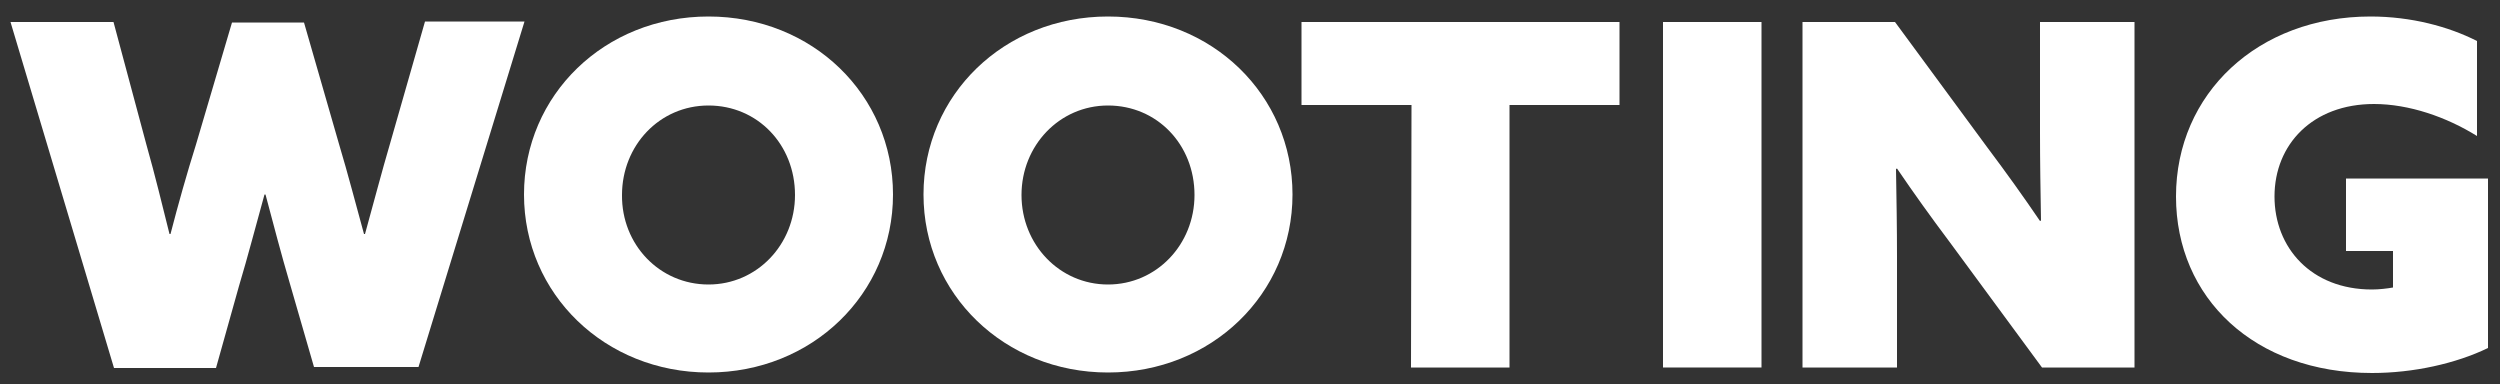
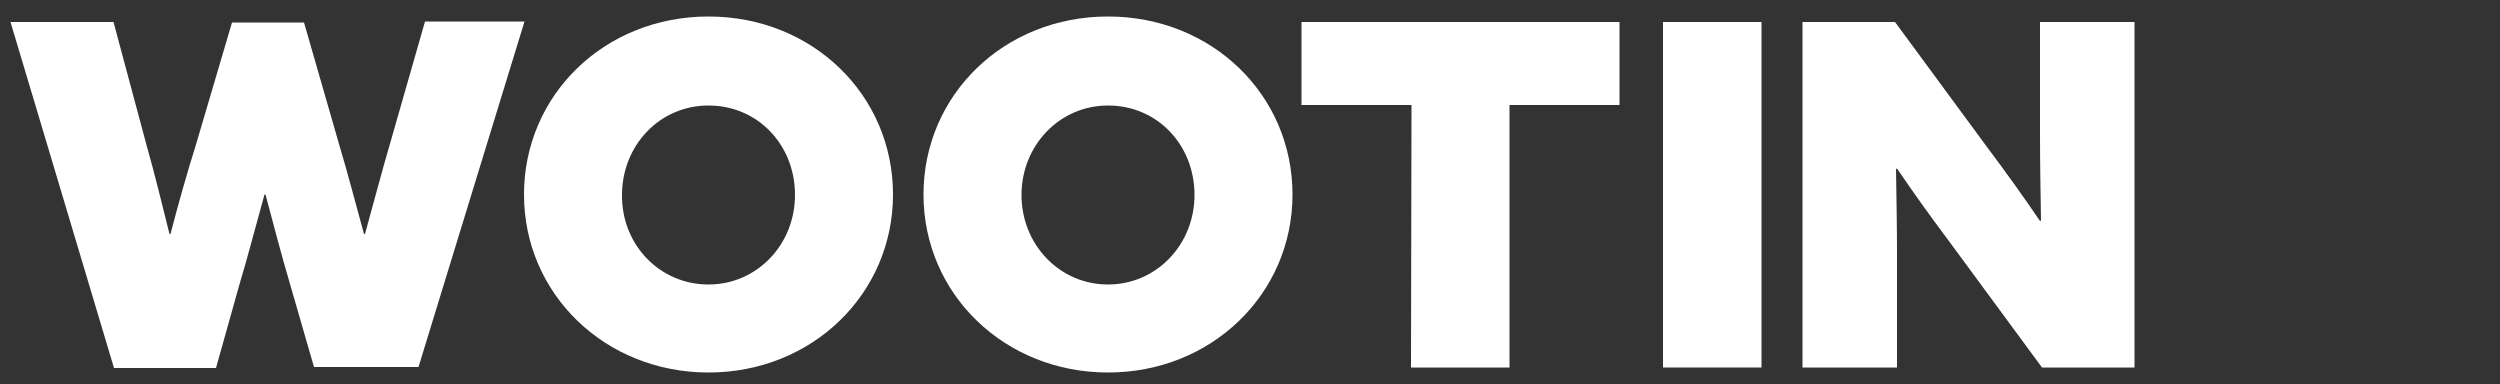
<svg xmlns="http://www.w3.org/2000/svg" version="1.1" id="Layer_1" x="0px" y="0px" viewBox="0 0 500 76.9" style="enable-background:new 0 0 500 76.9;" xml:space="preserve">
  <rect x="0" y="0" width="500" height="76.9" fill="#333333" stroke="none" />
  <style type="text/css">
	.st0{fill:#FFFFFF;}
</style>
  <g>
    <g>
      <path class="st0" d="M2.1,4.4h20.6l6.6,24.6c1.7,6,3.2,12.2,4.6,17.8h0.2c1.5-5.8,3.3-12.2,5.1-17.9l7.2-24.4h14.4l7,24.3    c1.8,6,3.4,12.2,5,18H73c1.7-6.1,3.3-12.3,5.1-18.4l6.9-24.1h19.9L83.7,73.4H62.8L58,56.8c-1.8-6.1-3.3-11.9-4.9-17.9h-0.2    c-1.7,6.1-3.3,12.3-5.1,18.3l-4.6,16.4H22.8L2.1,4.4z" />
      <path class="st0" d="M141.7,3.3c20.8,0,36.9,15.7,36.9,35.6s-16.2,35.6-36.9,35.6s-36.9-15.7-36.9-35.6S120.9,3.3,141.7,3.3z     M141.7,56.9c9.7,0,17.3-8,17.3-17.9c0-10.1-7.5-17.9-17.3-17.9s-17.3,8-17.3,17.9C124.3,48.9,131.9,56.9,141.7,56.9z" />
      <path class="st0" d="M221.6,3.3c20.8,0,36.9,15.7,36.9,35.6s-16.2,35.6-36.9,35.6s-36.9-15.7-36.9-35.6S200.8,3.3,221.6,3.3z     M221.6,56.9c9.7,0,17.3-8,17.3-17.9c0-10.1-7.5-17.9-17.3-17.9c-9.7,0-17.3,8-17.3,17.9S211.9,56.9,221.6,56.9z" />
      <path class="st0" d="M282.3,21h-22V4.4h63.6V21h-22v52.5h-19.7L282.3,21L282.3,21z" />
      <path class="st0" d="M332.6,4.4h19.7v69.1h-19.7V4.4z" />
      <path class="st0" d="M390,48.5c-3.9-5.2-7.2-9.8-10.6-14.8l-0.2,0.1c0.1,5.9,0.2,11.7,0.2,17.6v22.1h-18.9V4.4h18.5l18.4,25    c3.9,5.2,7.2,9.8,10.6,14.8l0.2-0.1c-0.1-5.9-0.2-11.7-0.2-17.6V4.4h18.9v69.1h-18.5L390,48.5z" />
-       <path class="st0" d="M474.1,3.3c8.1,0,15.6,2,21.3,4.9v19c-6.1-3.8-13.6-6.4-20.6-6.4c-12.3,0-19.9,8.1-19.9,18.5    c0,10.2,7.3,18.6,19.5,18.6c1.4,0,3.1-0.2,4.2-0.4v-7.3h-9.4V35.7h28.4v33.9c-6.4,3.1-14.9,5-23.2,5c-23.5,0-39.2-15-39.2-35.3    C435.2,18.7,451.6,3.3,474.1,3.3z" />
    </g>
  </g>
</svg>